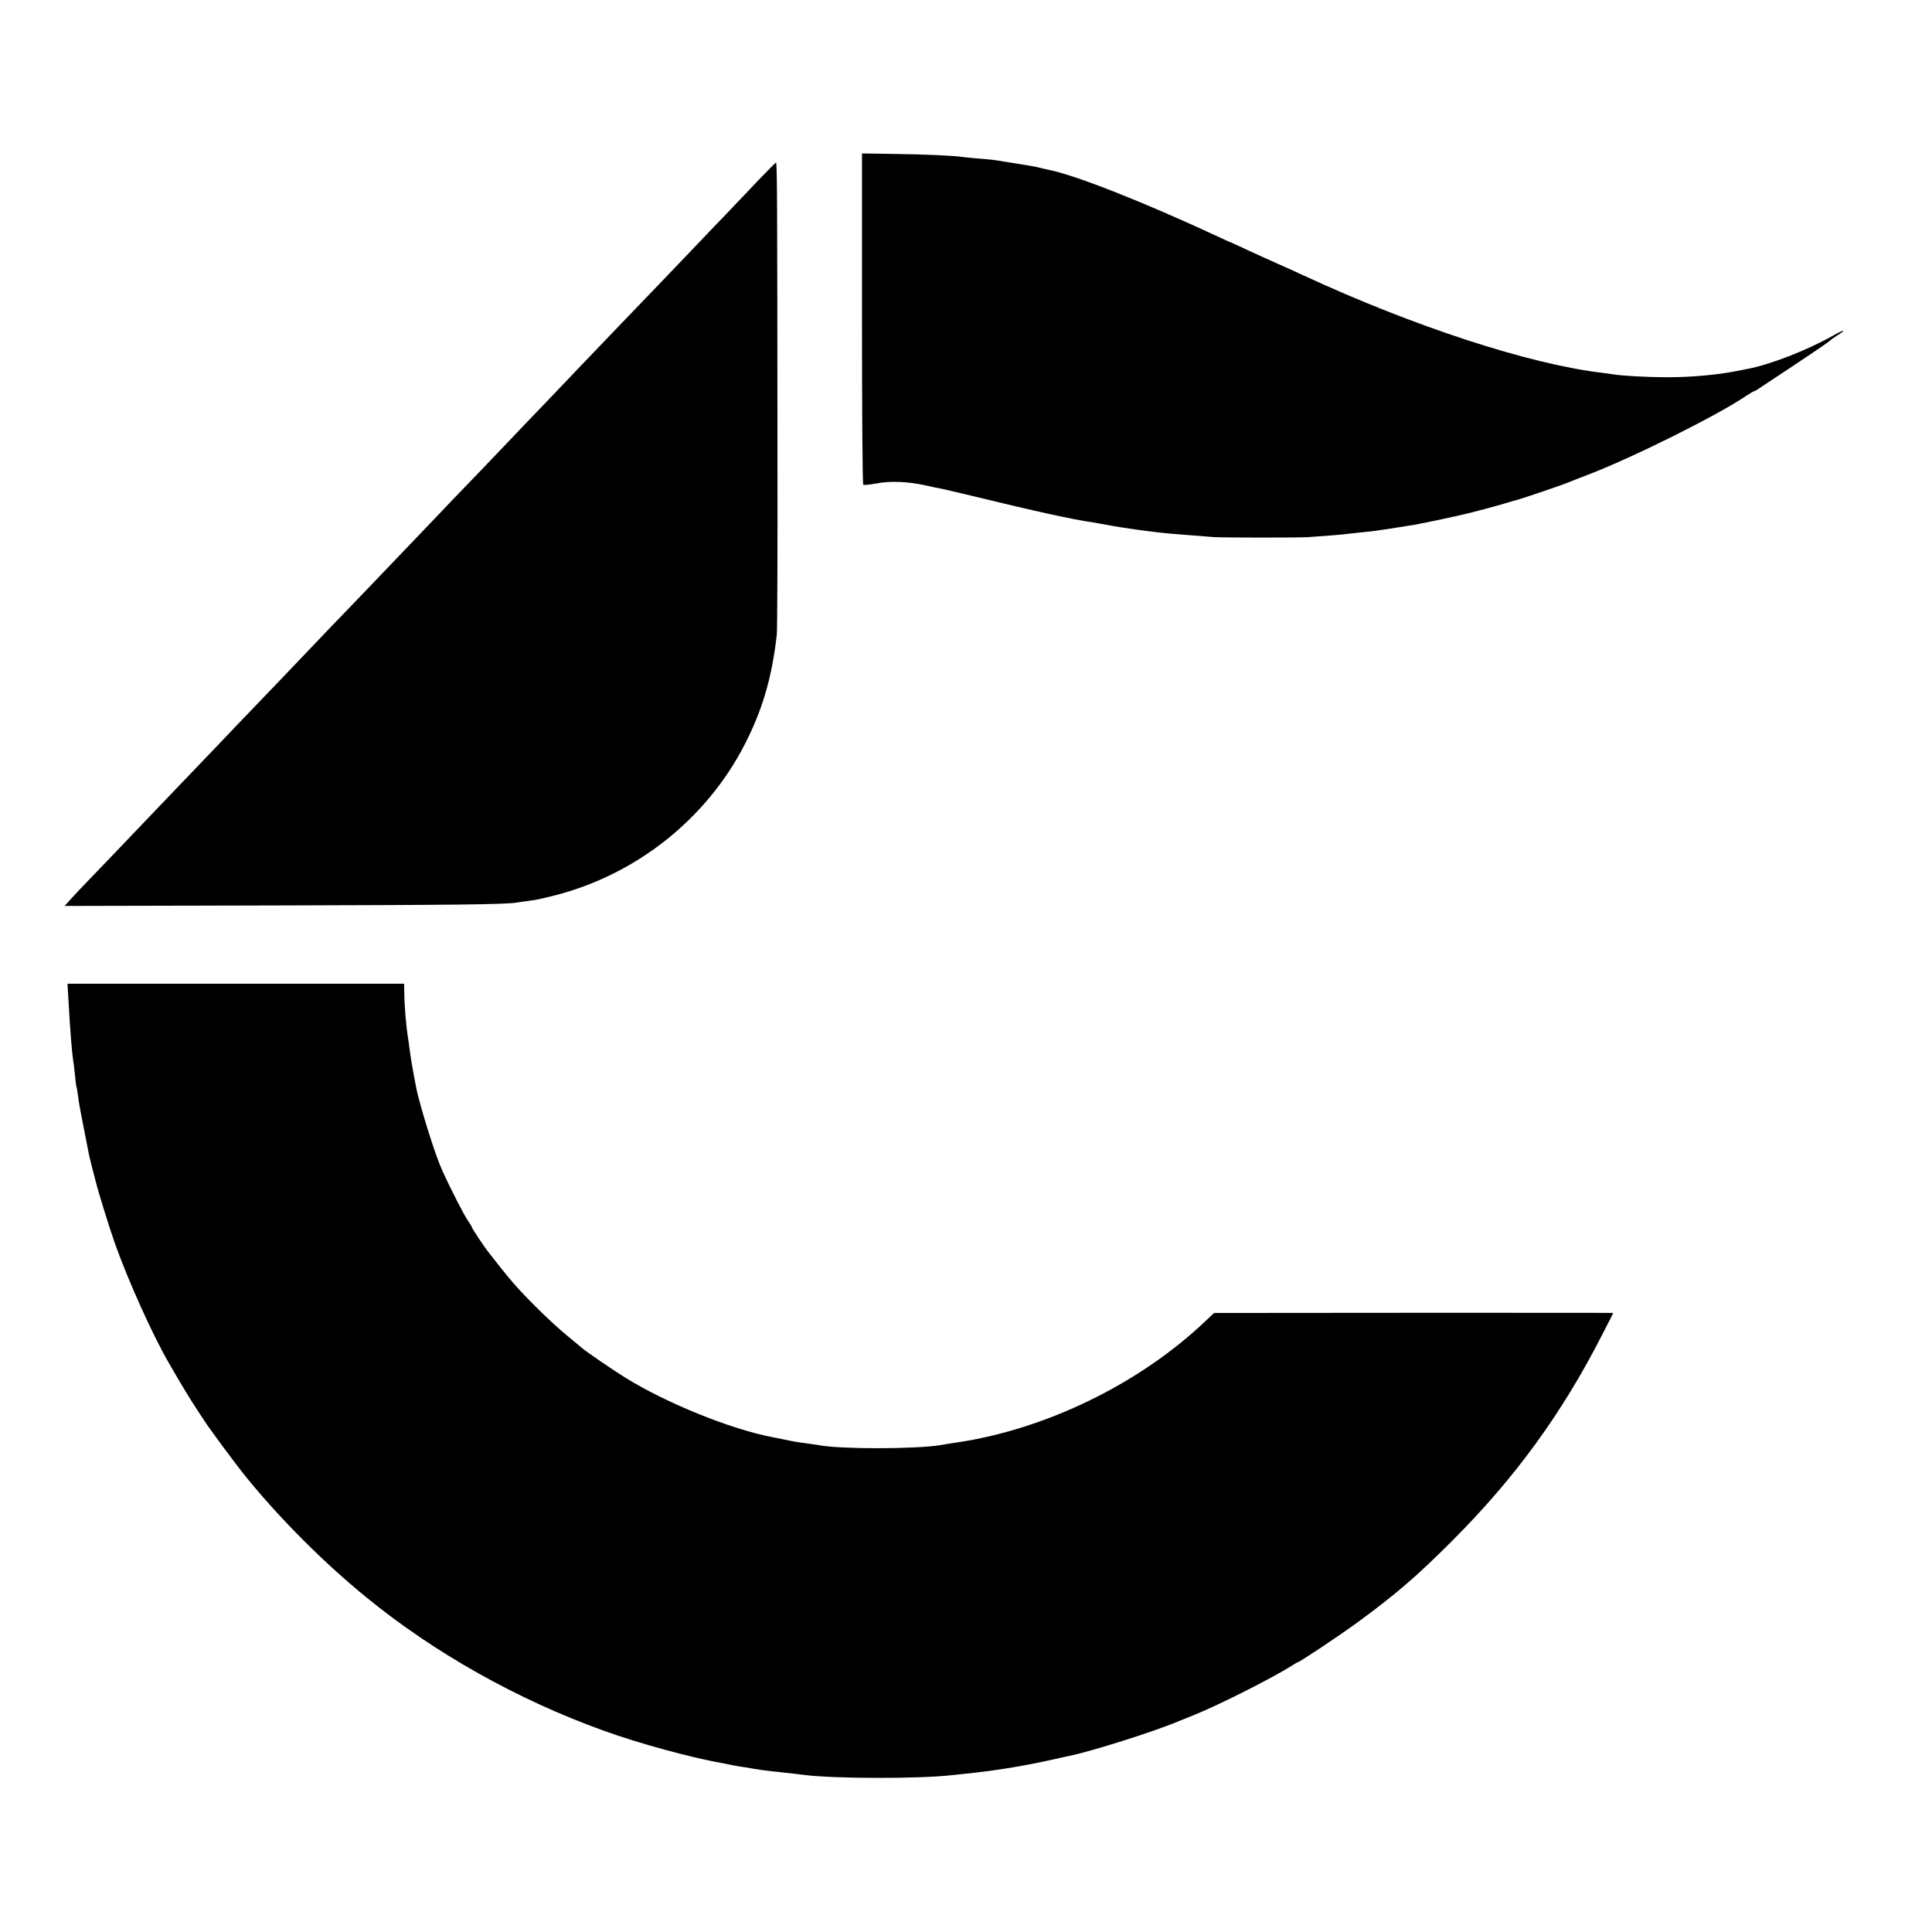
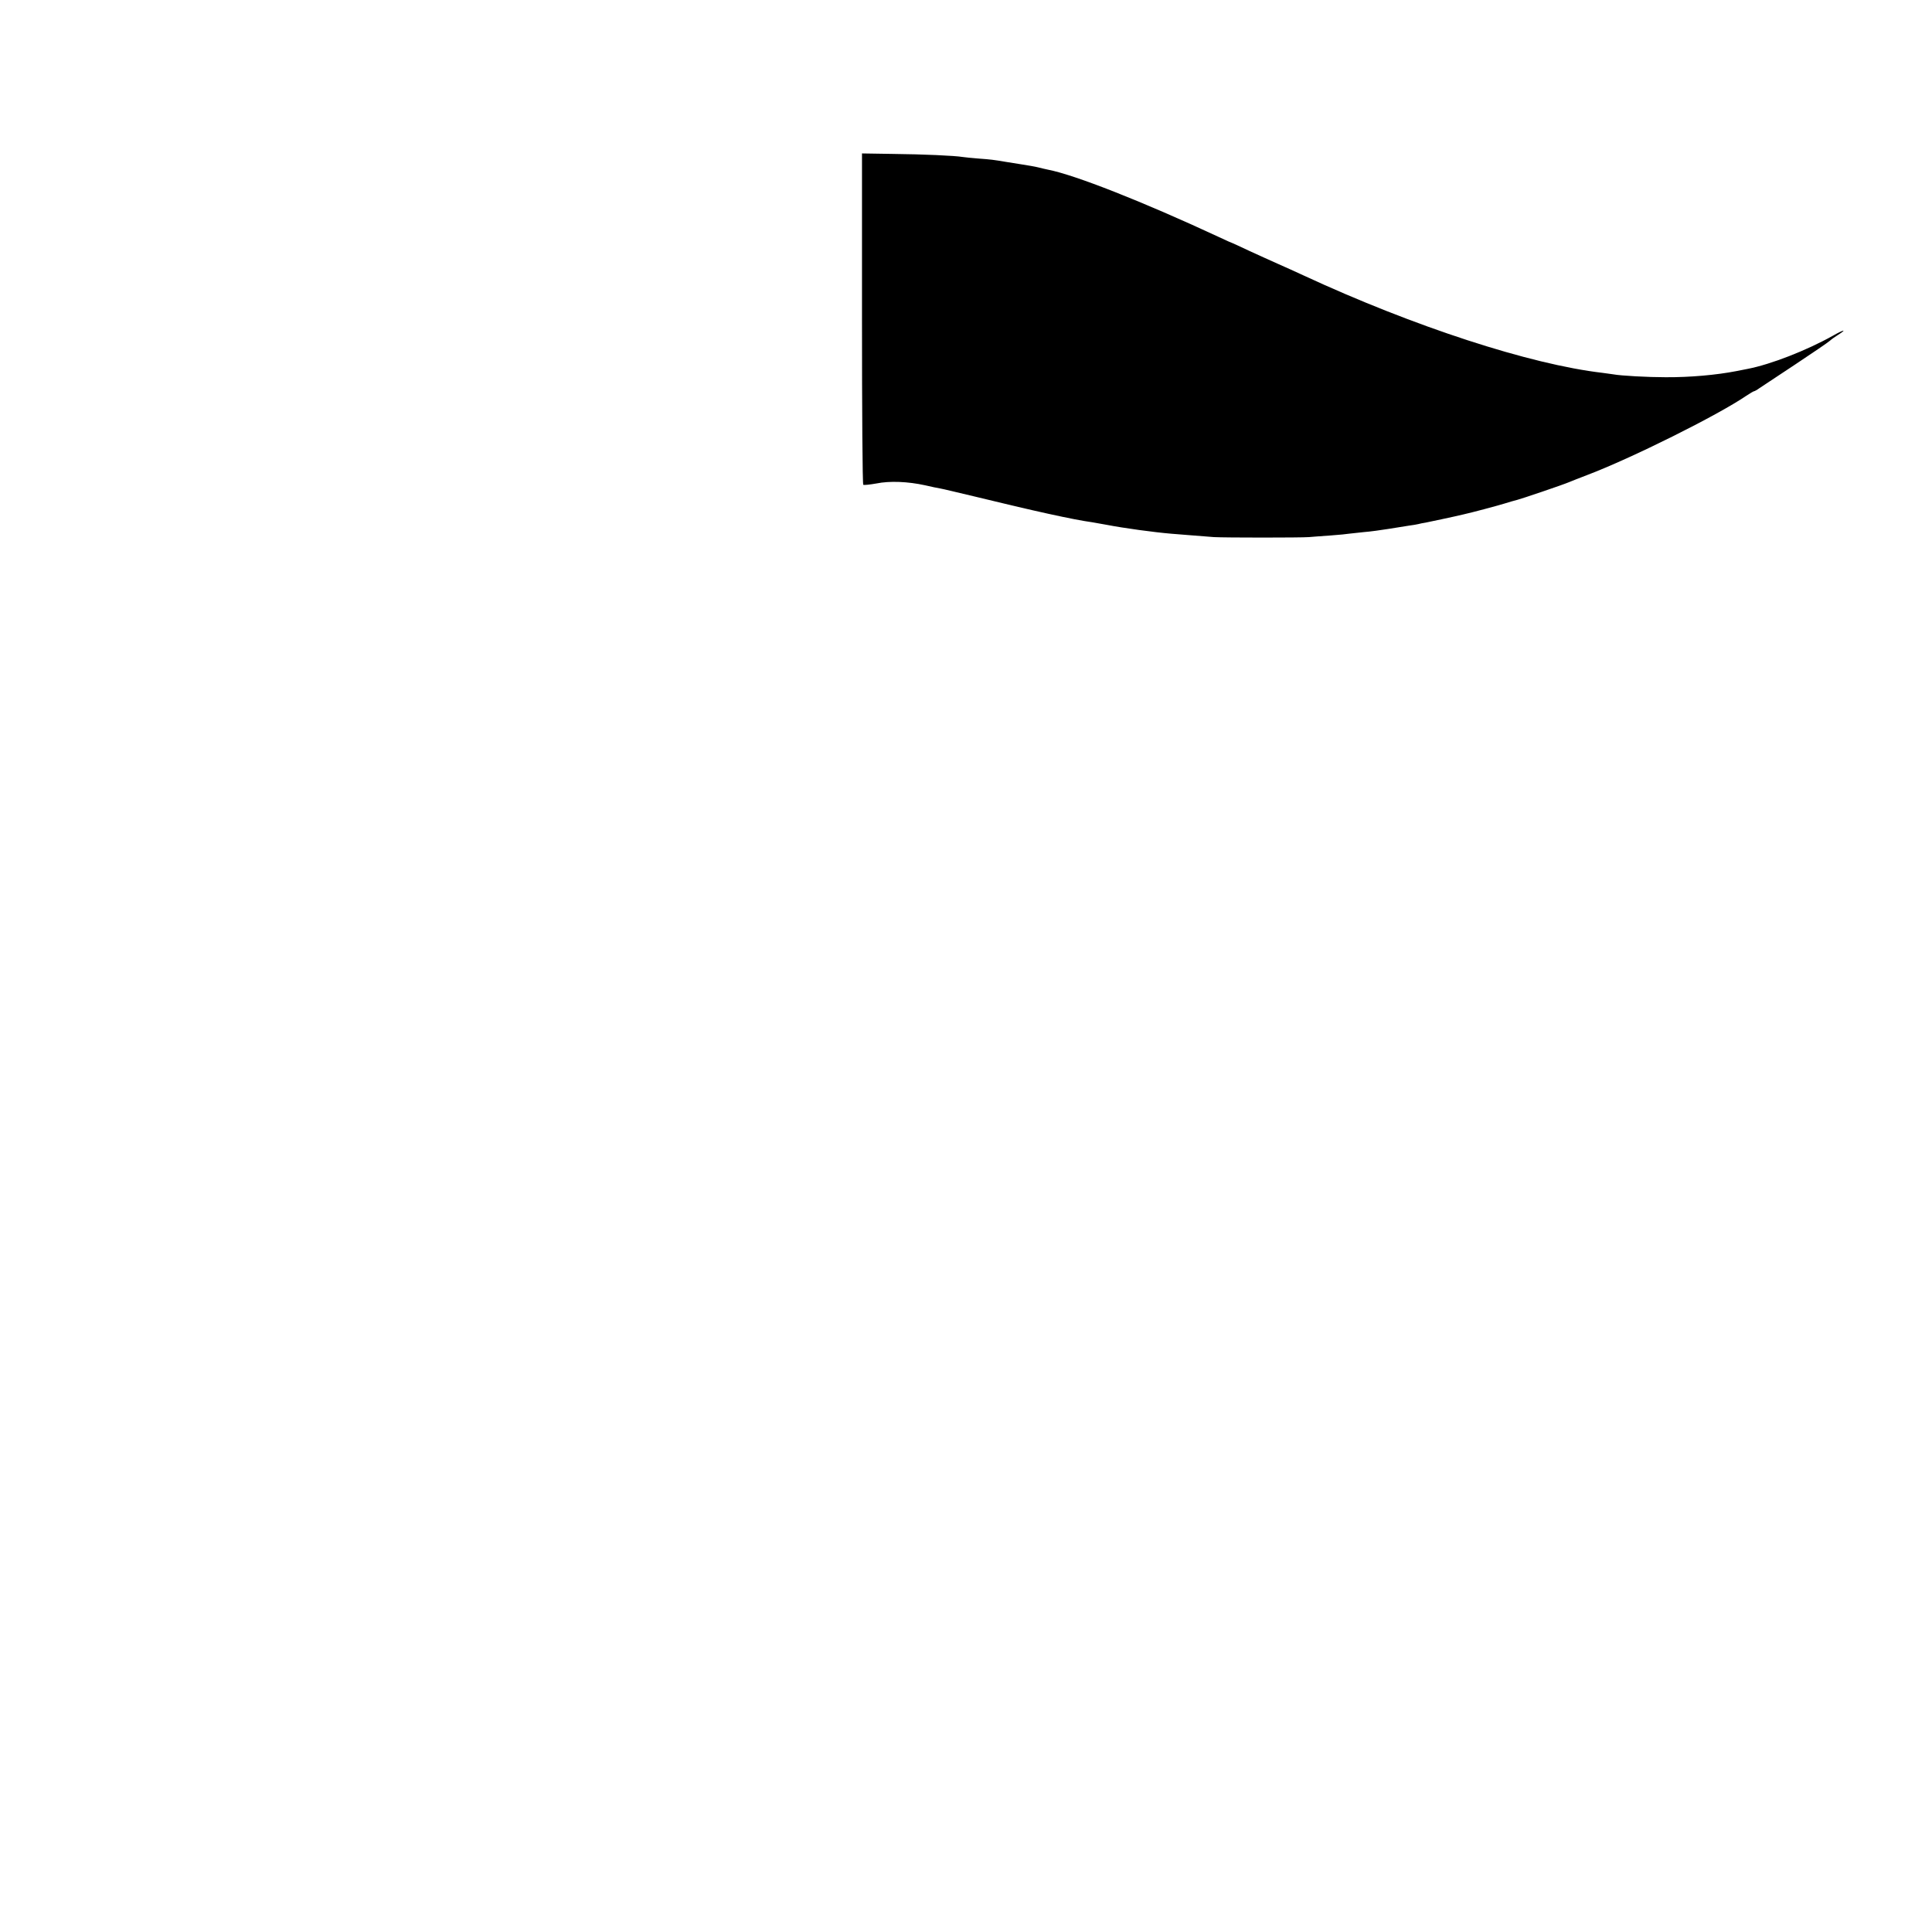
<svg xmlns="http://www.w3.org/2000/svg" version="1.0" width="1200pt" height="1200pt" viewBox="0 0 1200 1200" preserveAspectRatio="xMidYMid meet">
  <g transform="translate(0,1200) scale(0.1,-0.1)" fill="#000000" stroke="none">
    <path d="M5354 10021 c0 -575 3 -1029 8 -1032 5 -3 41 1 81 8 83 17 197 12 302 -11 39 -9 81 -18 95 -20 14 -2 108 -25 210 -49 369 -90 617 -145 735 -161 22 -4 63 -11 90 -16 109 -21 293 -46 400 -55 22 -2 78 -6 125 -10 47 -4 110 -9 140 -11 68 -4 542 -4 590 0 19 2 79 6 133 10 54 4 106 9 115 11 9 1 51 6 92 10 41 3 111 13 155 20 44 7 100 16 125 20 25 3 52 8 60 10 8 2 29 7 45 9 24 5 169 35 235 51 62 14 196 50 250 66 36 11 73 22 83 24 25 6 285 94 322 110 17 7 67 27 112 44 275 104 811 371 990 493 23 15 44 28 48 28 3 0 18 8 33 19 15 10 115 76 222 147 107 71 204 137 215 147 11 10 35 27 53 38 58 37 33 32 -35 -7 -161 -90 -383 -177 -527 -205 -28 -6 -60 -12 -71 -14 -124 -24 -287 -39 -440 -38 -109 0 -277 9 -325 18 -14 2 -43 6 -65 9 -450 52 -1174 288 -1858 605 -45 21 -116 53 -157 71 -41 18 -122 55 -179 81 -57 27 -105 49 -106 49 -2 0 -41 17 -87 39 -473 220 -893 385 -1058 417 -14 3 -41 9 -60 14 -19 5 -66 13 -105 19 -38 6 -83 13 -100 16 -70 12 -94 15 -165 20 -41 3 -87 8 -101 10 -48 8 -241 17 -435 19 l-190 3 0 -1026z" />
-     <path d="M4708 10878 c-59 -62 -146 -153 -193 -203 -48 -49 -157 -164 -243 -254 -87 -91 -177 -185 -202 -211 -67 -69 -391 -407 -451 -470 -28 -30 -132 -138 -229 -240 -98 -102 -195 -203 -215 -225 -21 -22 -119 -125 -219 -229 -100 -103 -206 -214 -236 -246 -171 -179 -400 -419 -435 -455 -120 -124 -420 -437 -460 -480 -26 -28 -127 -133 -225 -235 -98 -102 -195 -203 -215 -225 -21 -22 -122 -127 -224 -234 -102 -107 -202 -211 -221 -231 -144 -151 -400 -419 -425 -444 -17 -17 -49 -52 -72 -77 l-42 -46 1282 3 c1156 3 1449 6 1527 18 14 2 45 7 70 10 60 8 71 11 168 35 506 130 940 475 1177 936 111 216 170 417 200 685 3 25 5 518 4 1095 -1 1618 -2 1835 -9 1835 -3 0 -54 -51 -112 -112z" />
-     <path d="M425 5793 c10 -188 22 -333 30 -383 3 -14 7 -54 11 -90 3 -36 7 -67 9 -70 2 -3 6 -30 10 -60 3 -30 20 -122 37 -205 16 -82 31 -158 33 -168 2 -9 11 -45 20 -80 9 -34 18 -69 20 -77 14 -58 82 -279 119 -384 82 -230 232 -564 332 -737 87 -151 138 -235 190 -313 10 -16 24 -36 29 -44 33 -53 204 -283 265 -358 211 -259 481 -530 745 -745 422 -345 939 -636 1473 -828 226 -82 548 -169 752 -205 14 -2 36 -7 50 -10 14 -3 43 -8 64 -11 21 -3 48 -7 60 -10 21 -4 91 -14 151 -20 78 -8 143 -16 175 -20 180 -23 713 -24 910 -1 19 2 62 7 95 10 183 19 349 46 533 87 52 12 99 22 105 23 147 31 535 154 682 217 11 4 49 20 85 34 168 68 496 234 620 313 14 9 27 17 30 17 12 1 261 167 373 249 236 173 370 288 587 506 389 389 680 788 930 1277 39 75 70 137 70 138 0 1 -558 1 -1240 1 l-1239 -1 -53 -50 c-409 -389 -991 -673 -1548 -755 -41 -6 -86 -13 -100 -16 -154 -25 -622 -26 -755 0 -11 2 -45 7 -75 11 -61 8 -73 10 -145 25 -27 6 -59 12 -70 14 -259 50 -654 210 -911 369 -77 48 -237 157 -269 184 -5 5 -48 40 -95 79 -89 74 -220 201 -305 295 -42 46 -76 87 -183 224 -28 36 -102 147 -102 154 0 4 -11 22 -24 40 -21 28 -110 202 -159 311 -37 80 -110 307 -152 470 -10 36 -45 229 -50 275 -3 28 -8 61 -10 75 -12 71 -23 195 -24 288 l-1 52 -1045 0 -1046 0 6 -97z" />
  </g>
</svg>